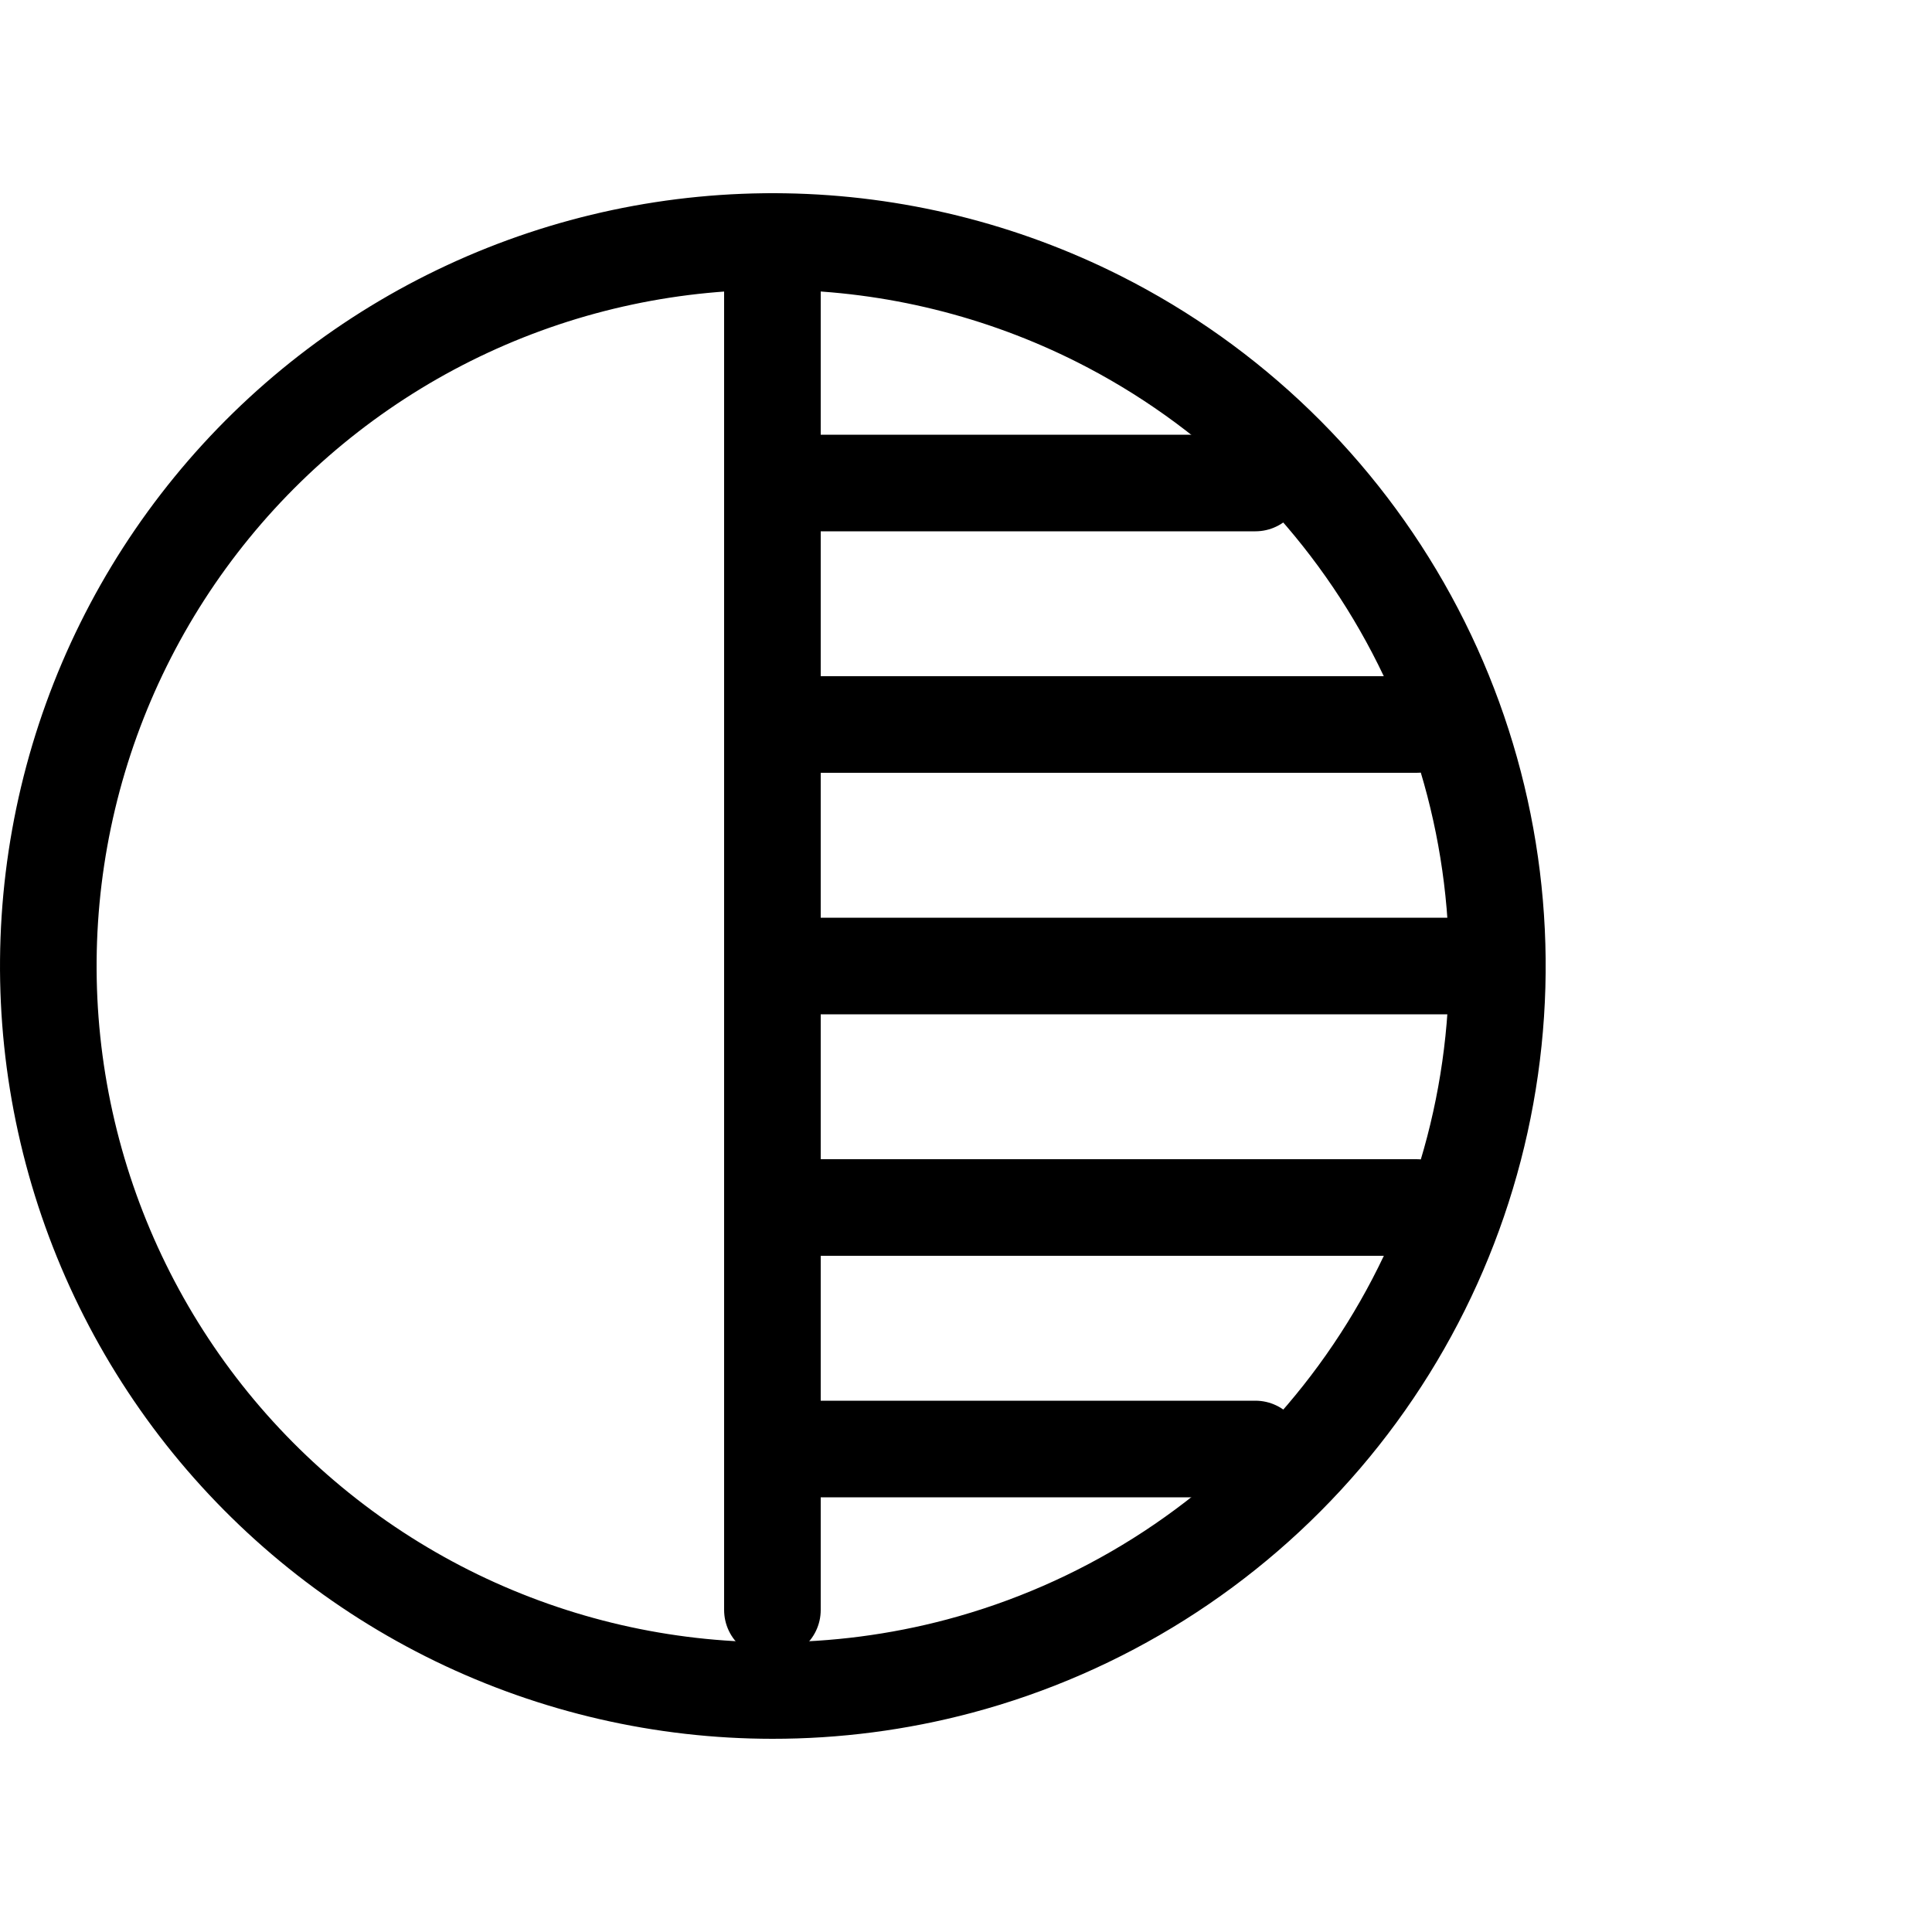
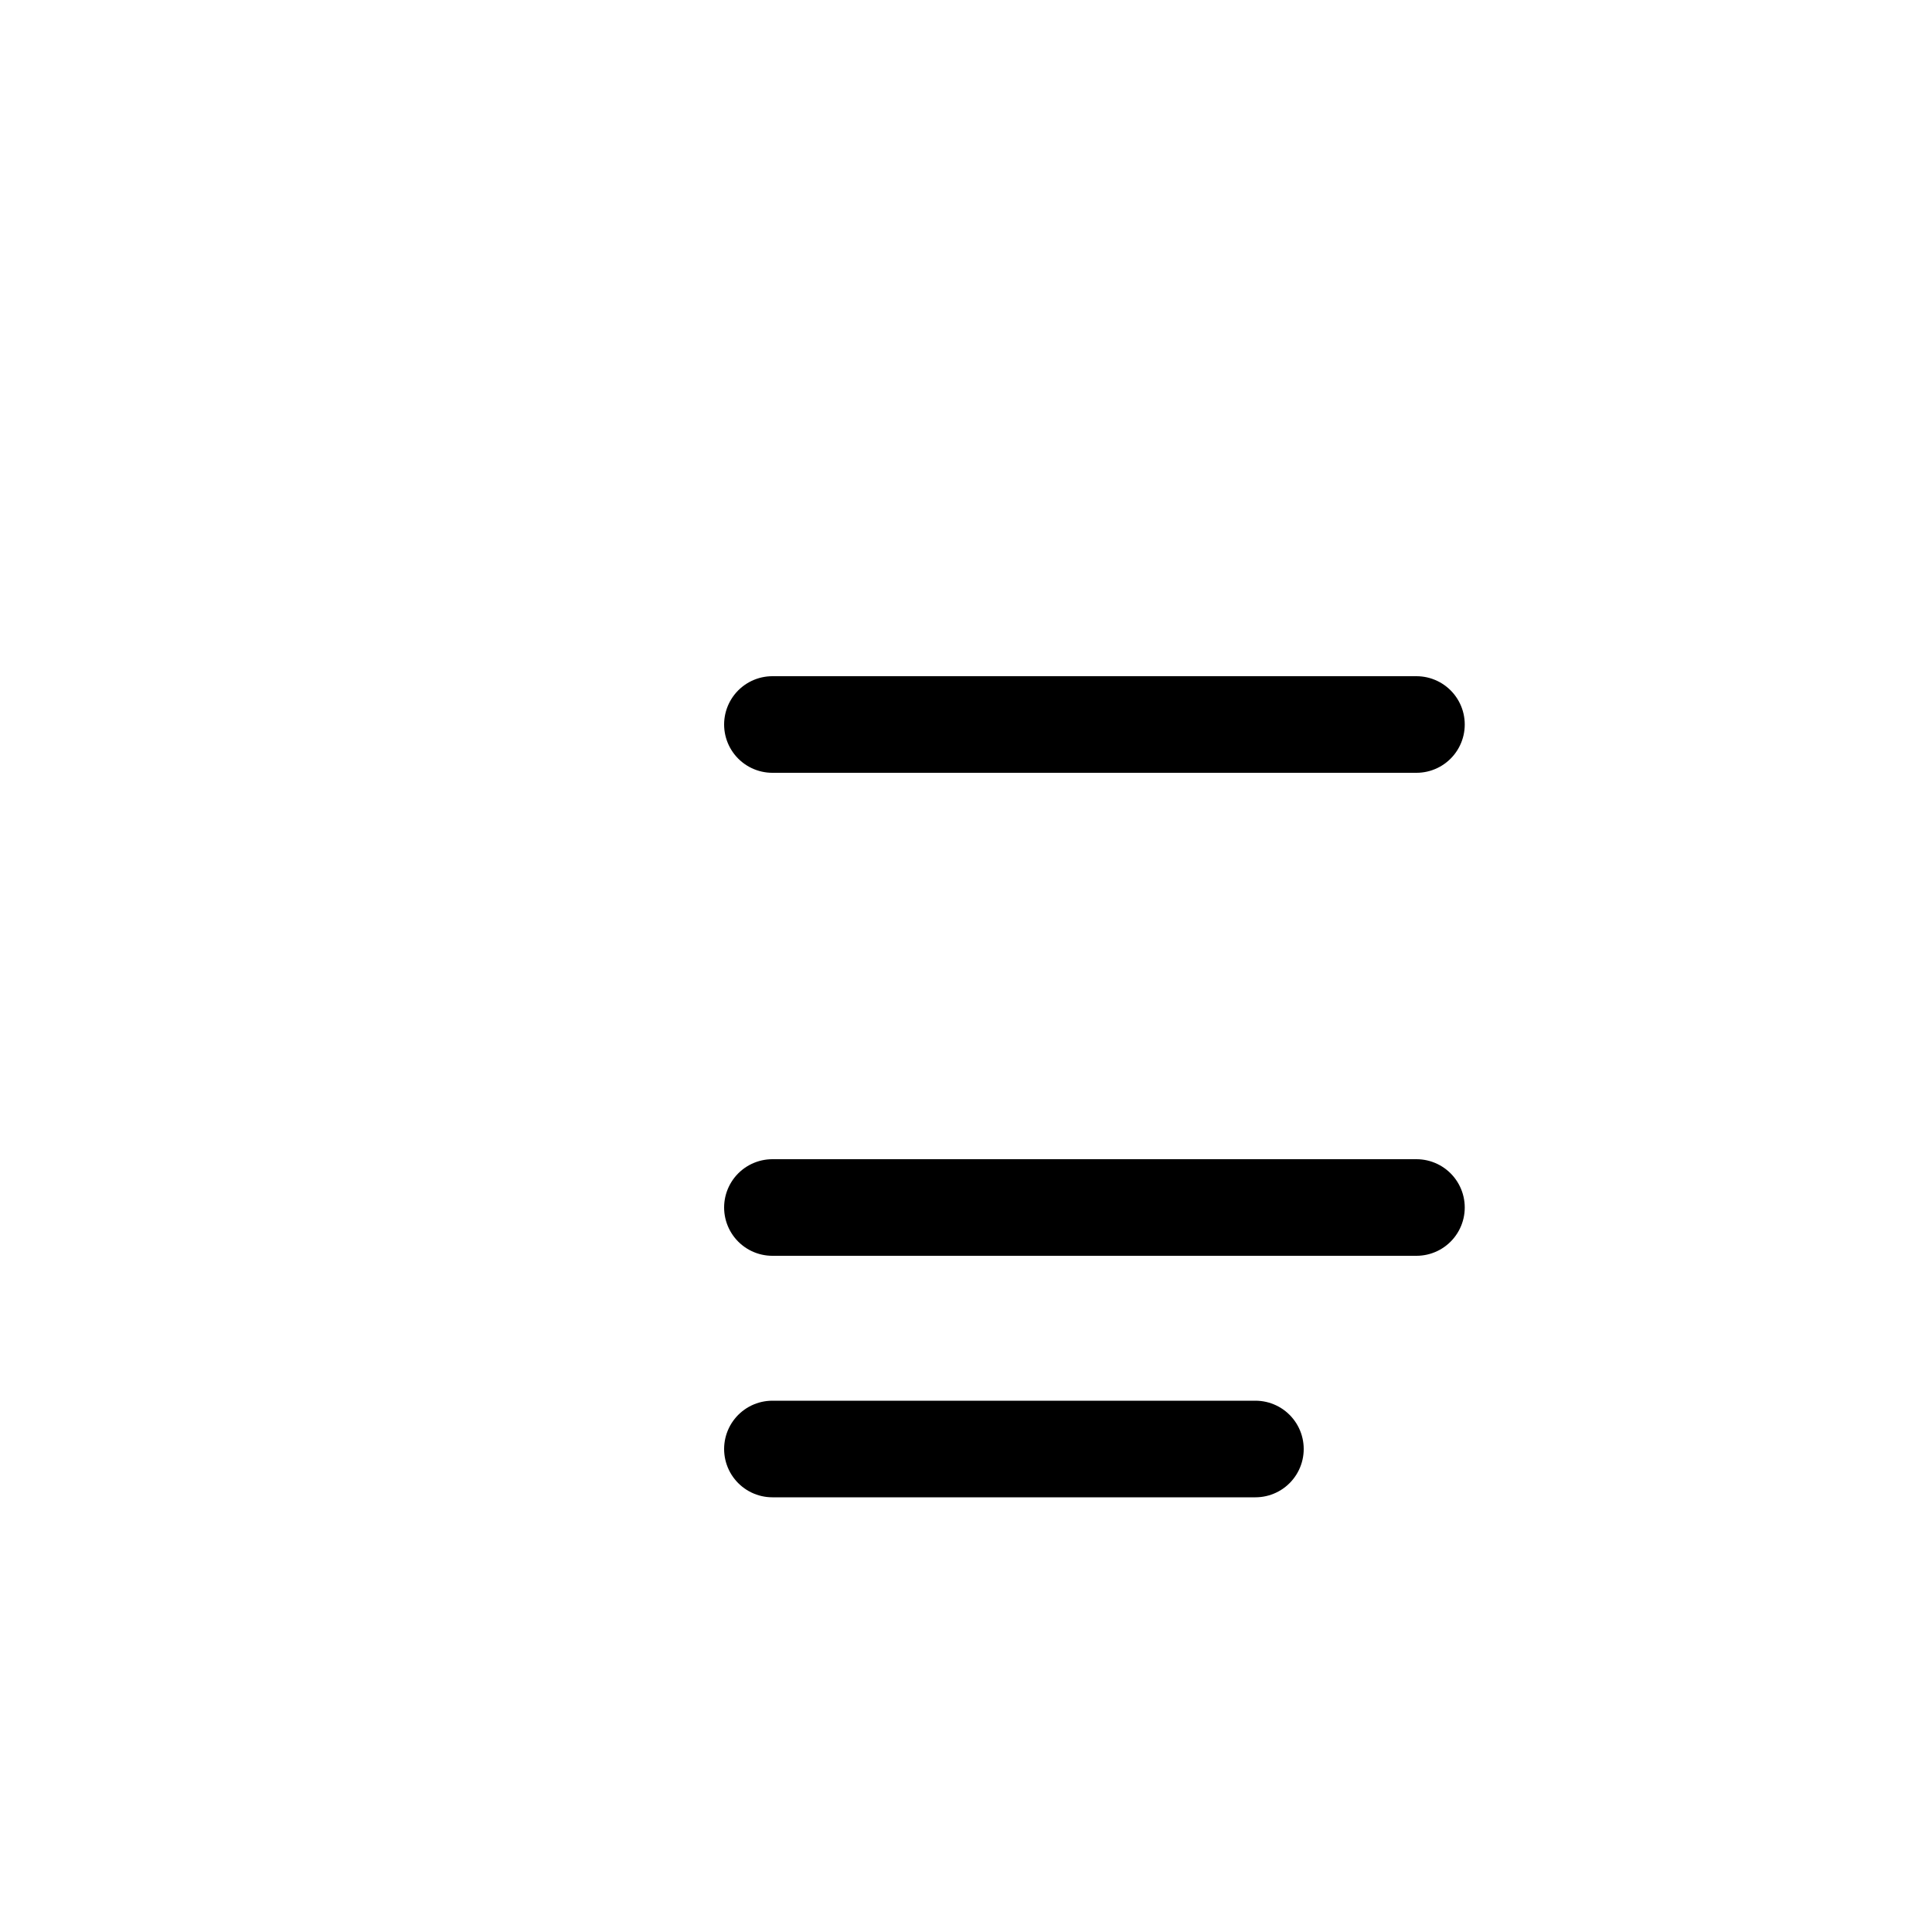
<svg xmlns="http://www.w3.org/2000/svg" viewBox="0 0 40 40" fill="none">
-   <path d="M15.991 35C17.296 35.001 18.596 34.832 19.858 34.497C22.796 33.715 25.428 32.058 27.404 29.747C29.38 27.435 30.607 24.577 30.921 21.552C31.236 18.527 30.623 15.478 29.165 12.81C27.707 10.141 25.473 7.978 22.758 6.608C20.735 5.588 18.509 5.039 16.244 5.002C13.98 4.965 11.736 5.441 9.682 6.395C7.628 7.349 5.817 8.756 4.384 10.51C2.951 12.264 1.934 14.319 1.409 16.522C0.884 18.726 0.864 21.019 1.352 23.23C1.84 25.442 2.822 27.515 4.225 29.293C5.628 31.07 7.416 32.507 9.453 33.496C11.491 34.484 13.726 34.999 15.991 35Z" stroke="currentColor" stroke-width="2" stroke-linecap="round" stroke-linejoin="round" />
-   <path d="M15.992 5V33.333" stroke="currentColor" stroke-width="2" stroke-linecap="round" stroke-linejoin="round" />
-   <path d="M15.992 20H30.992" stroke="currentColor" stroke-width="2" stroke-linecap="round" stroke-linejoin="round" />
  <path d="M15.992 15H29.326" stroke="currentColor" stroke-width="2" stroke-linecap="round" stroke-linejoin="round" />
-   <path d="M15.992 10H25.992" stroke="currentColor" stroke-width="2" stroke-linecap="round" stroke-linejoin="round" />
  <path d="M15.992 30H25.992" stroke="currentColor" stroke-width="2" stroke-linecap="round" stroke-linejoin="round" />
  <path d="M15.992 25H29.326" stroke="currentColor" stroke-width="2" stroke-linecap="round" stroke-linejoin="round" />
</svg>